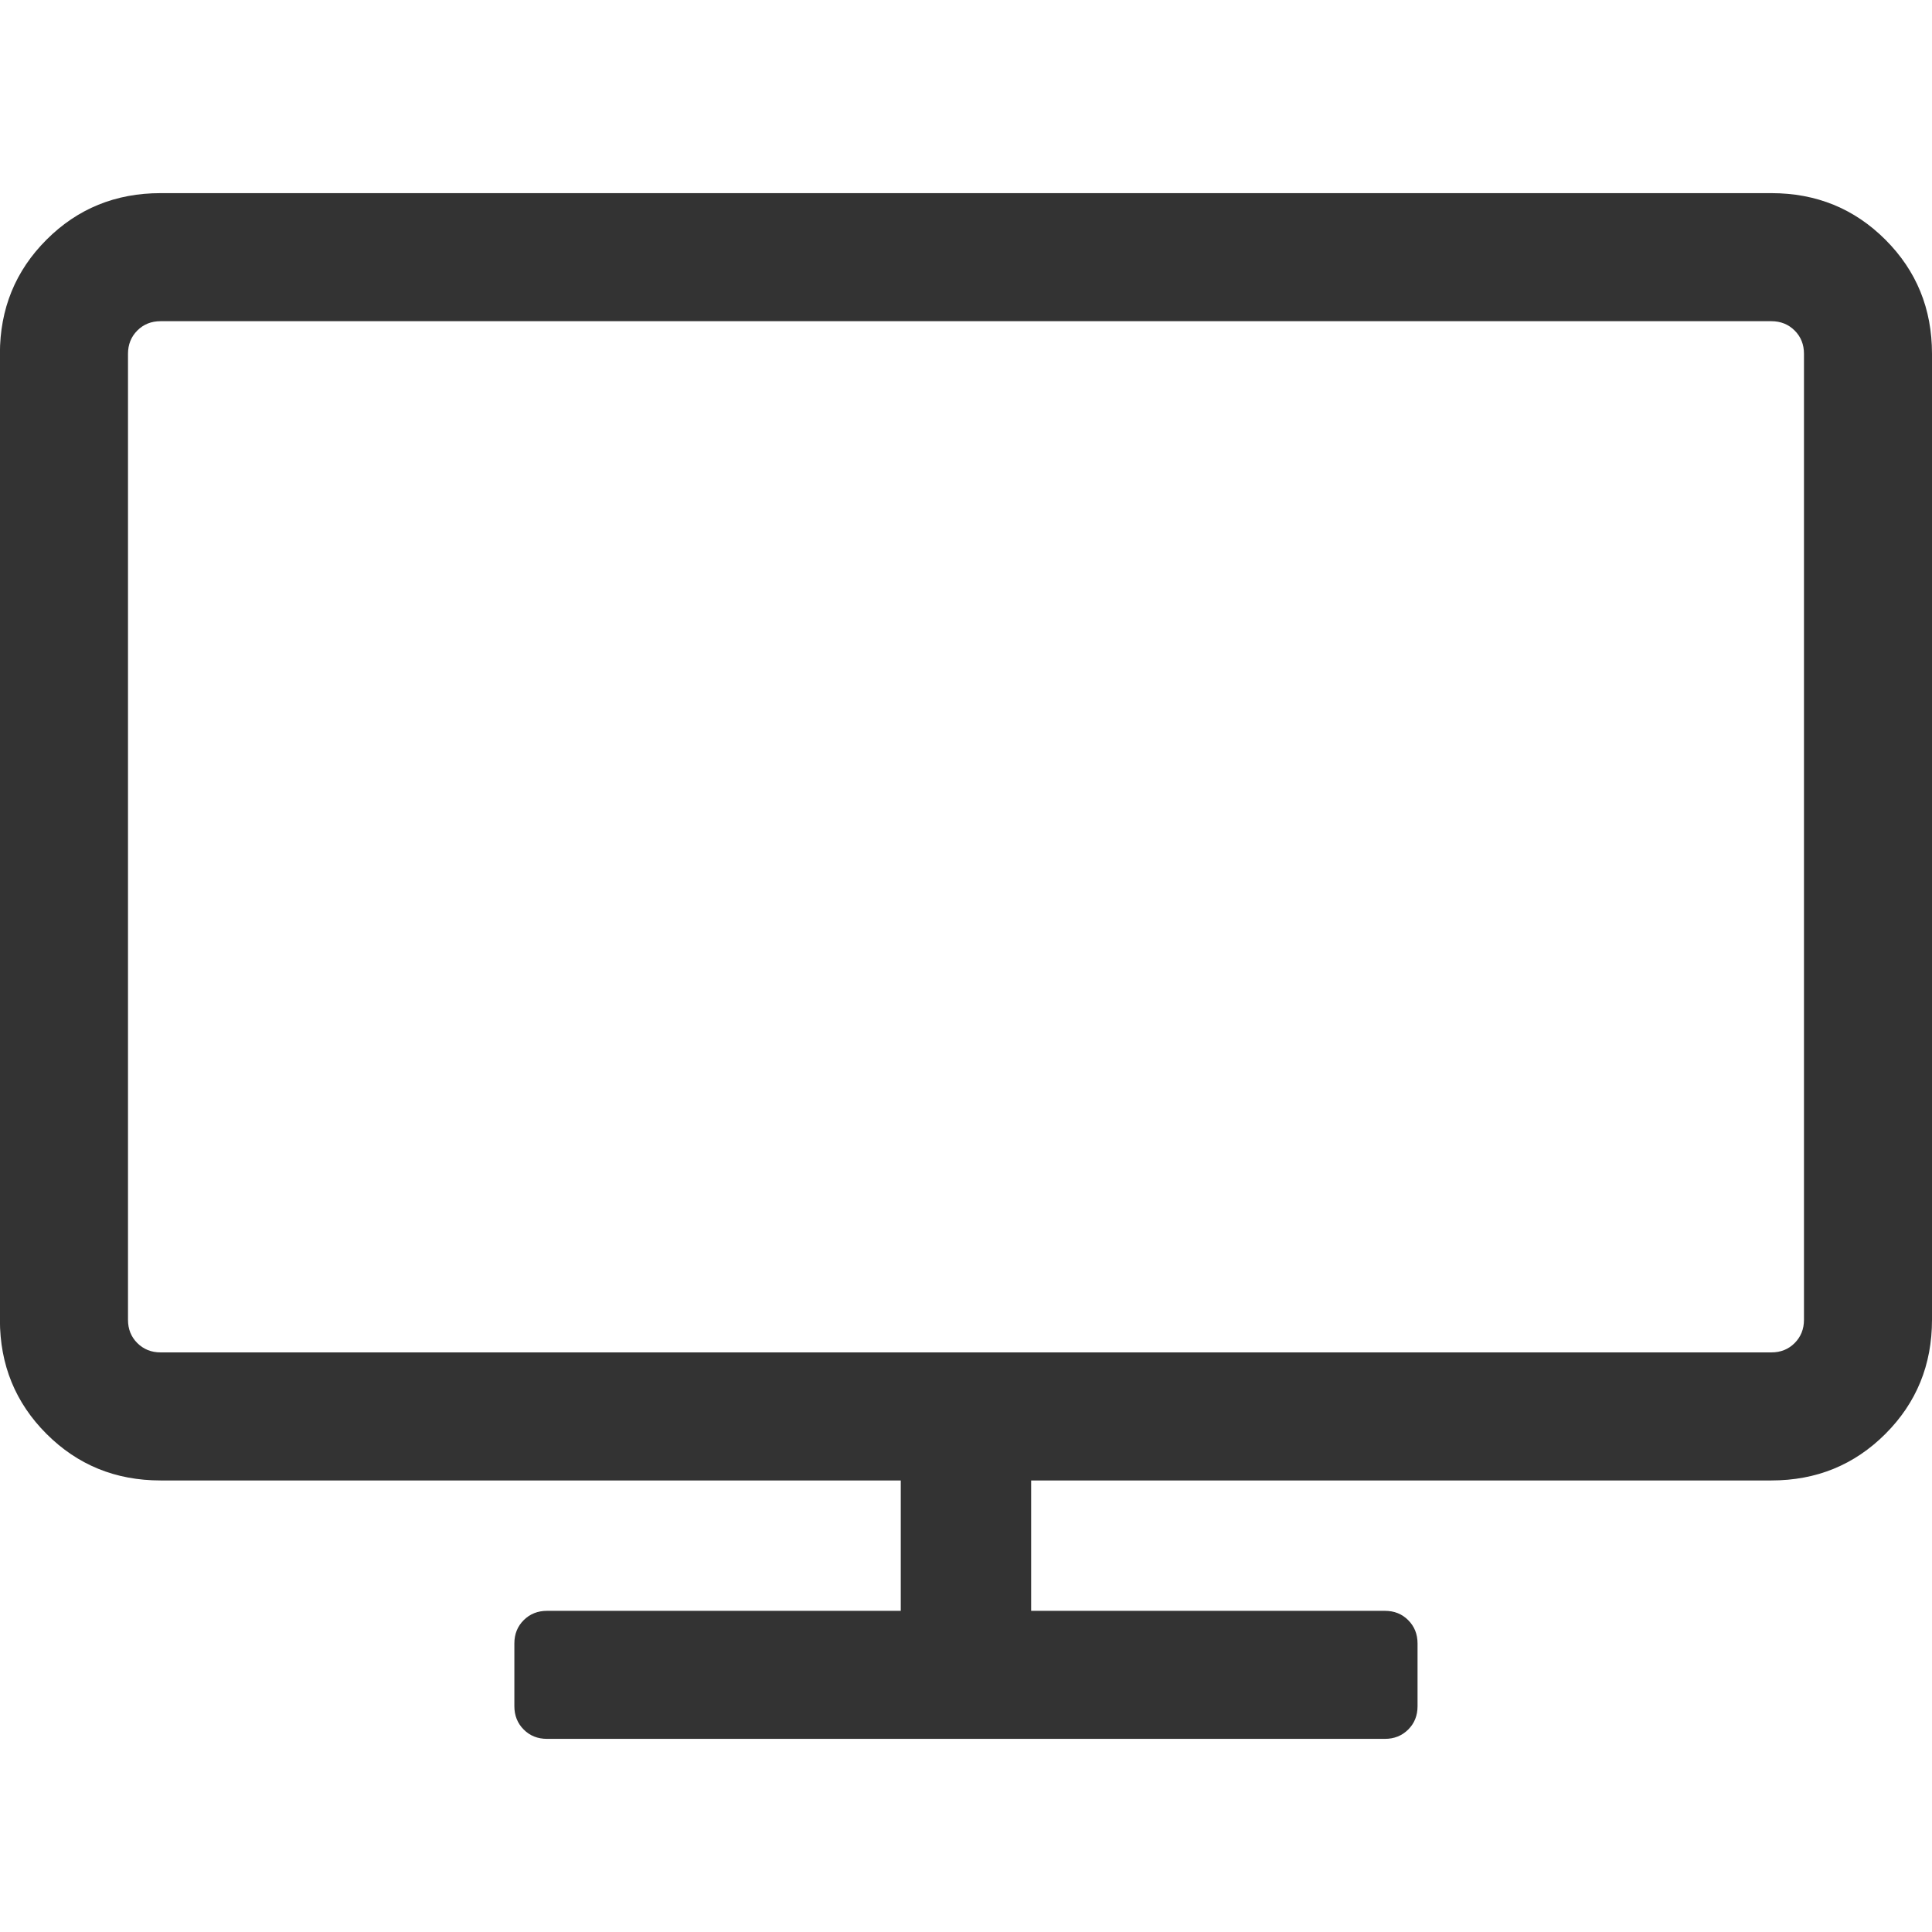
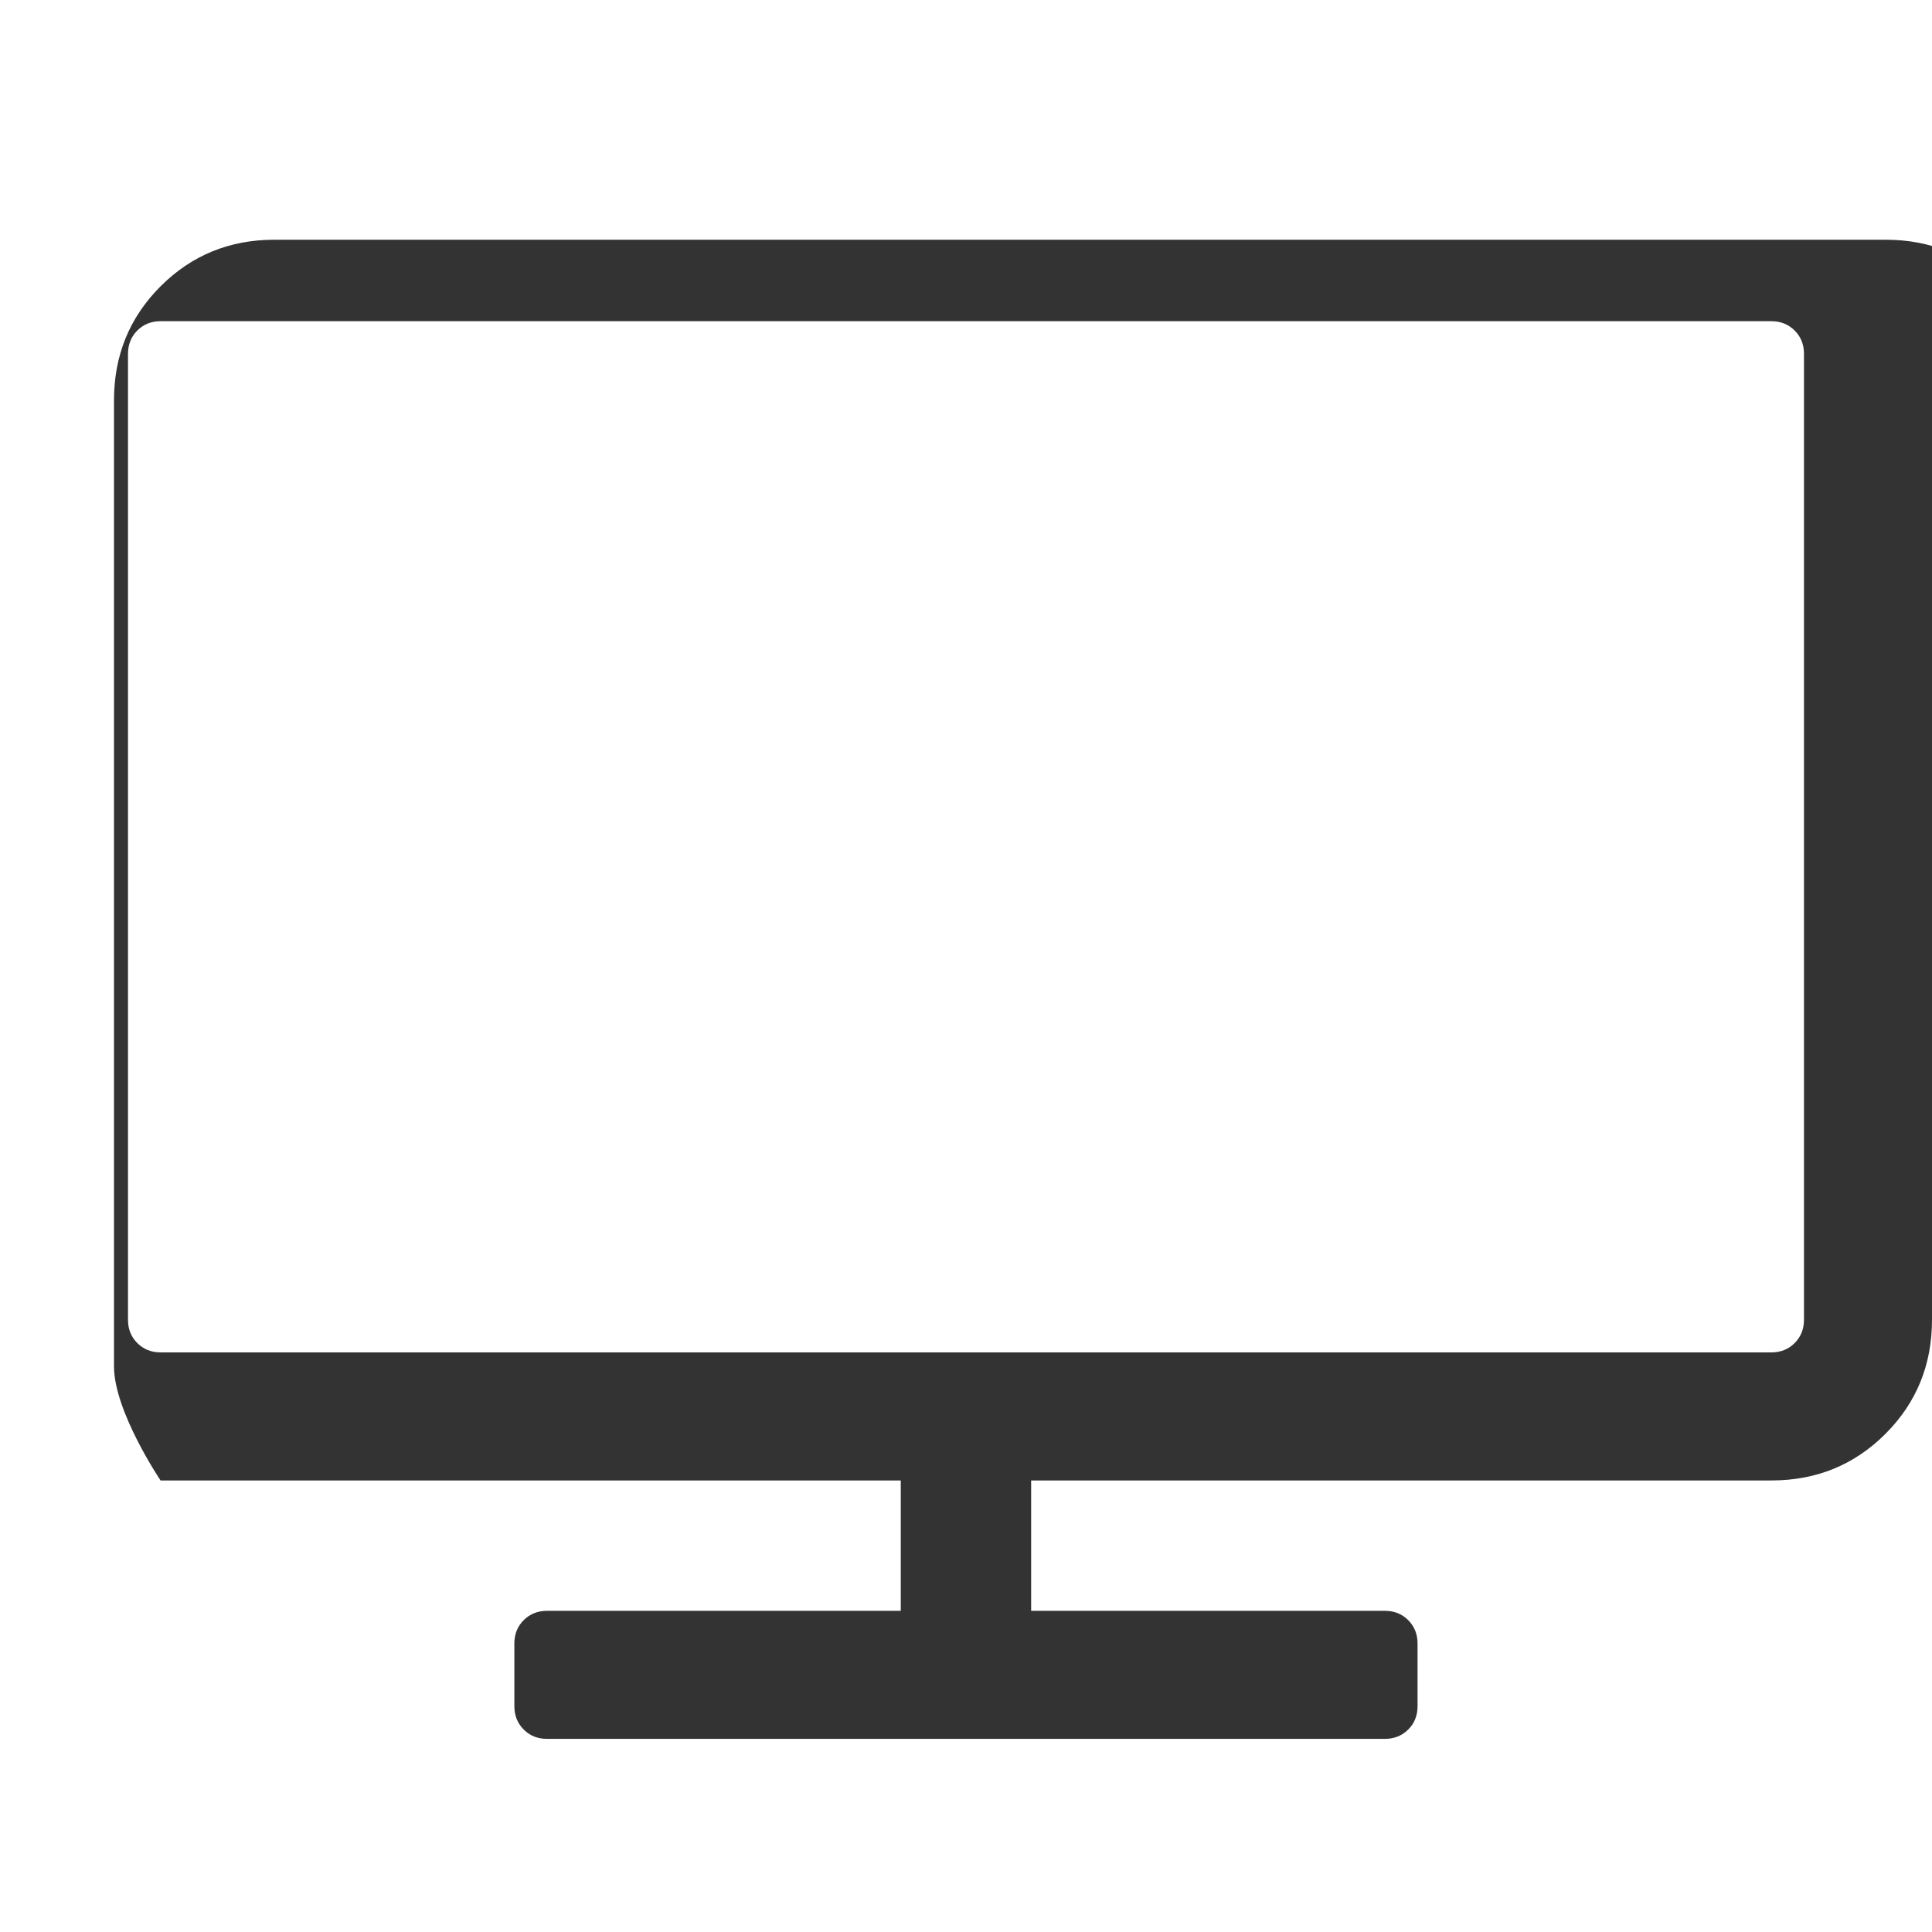
<svg xmlns="http://www.w3.org/2000/svg" version="1.1" width="64" height="64" viewBox="0 0 64 64">
-   <path fill="#333" d="M59.759 43.72v-32c0-0.309-0.103-0.566-0.309-0.771s-0.463-0.309-0.771-0.309h-53.359c-0.309 0-0.566 0.103-0.771 0.309s-0.309 0.463-0.309 0.771v32c0 0.309 0.103 0.566 0.309 0.771s0.463 0.309 0.771 0.309h53.359c0.309 0 0.566-0.103 0.771-0.309s0.309-0.463 0.309-0.771zM64 11.72v32c0 1.491-0.514 2.75-1.543 3.779s-2.287 1.543-3.779 1.543h-24.52v4.319h11.72c0.309 0 0.566 0.103 0.771 0.309s0.309 0.463 0.309 0.771v2.081c0 0.309-0.103 0.566-0.309 0.771s-0.463 0.309-0.771 0.309h-27.759c-0.309 0-0.566-0.103-0.771-0.309s-0.309-0.463-0.309-0.771v-2.081c0-0.309 0.103-0.566 0.309-0.771s0.463-0.309 0.771-0.309h11.72v-4.319h-24.52c-1.491 0-2.75-0.514-3.779-1.543s-1.543-2.287-1.543-3.779v-32c0-1.491 0.514-2.75 1.543-3.779s2.287-1.543 3.779-1.543h53.359c1.491 0 2.75 0.514 3.779 1.543s1.543 2.287 1.543 3.779z" />
+   <path fill="#333" d="M59.759 43.72v-32c0-0.309-0.103-0.566-0.309-0.771s-0.463-0.309-0.771-0.309h-53.359c-0.309 0-0.566 0.103-0.771 0.309s-0.309 0.463-0.309 0.771v32c0 0.309 0.103 0.566 0.309 0.771s0.463 0.309 0.771 0.309h53.359c0.309 0 0.566-0.103 0.771-0.309s0.309-0.463 0.309-0.771zM64 11.72v32c0 1.491-0.514 2.75-1.543 3.779s-2.287 1.543-3.779 1.543h-24.52v4.319h11.72c0.309 0 0.566 0.103 0.771 0.309s0.309 0.463 0.309 0.771v2.081c0 0.309-0.103 0.566-0.309 0.771s-0.463 0.309-0.771 0.309h-27.759c-0.309 0-0.566-0.103-0.771-0.309s-0.309-0.463-0.309-0.771v-2.081c0-0.309 0.103-0.566 0.309-0.771s0.463-0.309 0.771-0.309h11.72v-4.319h-24.52s-1.543-2.287-1.543-3.779v-32c0-1.491 0.514-2.75 1.543-3.779s2.287-1.543 3.779-1.543h53.359c1.491 0 2.75 0.514 3.779 1.543s1.543 2.287 1.543 3.779z" />
</svg>